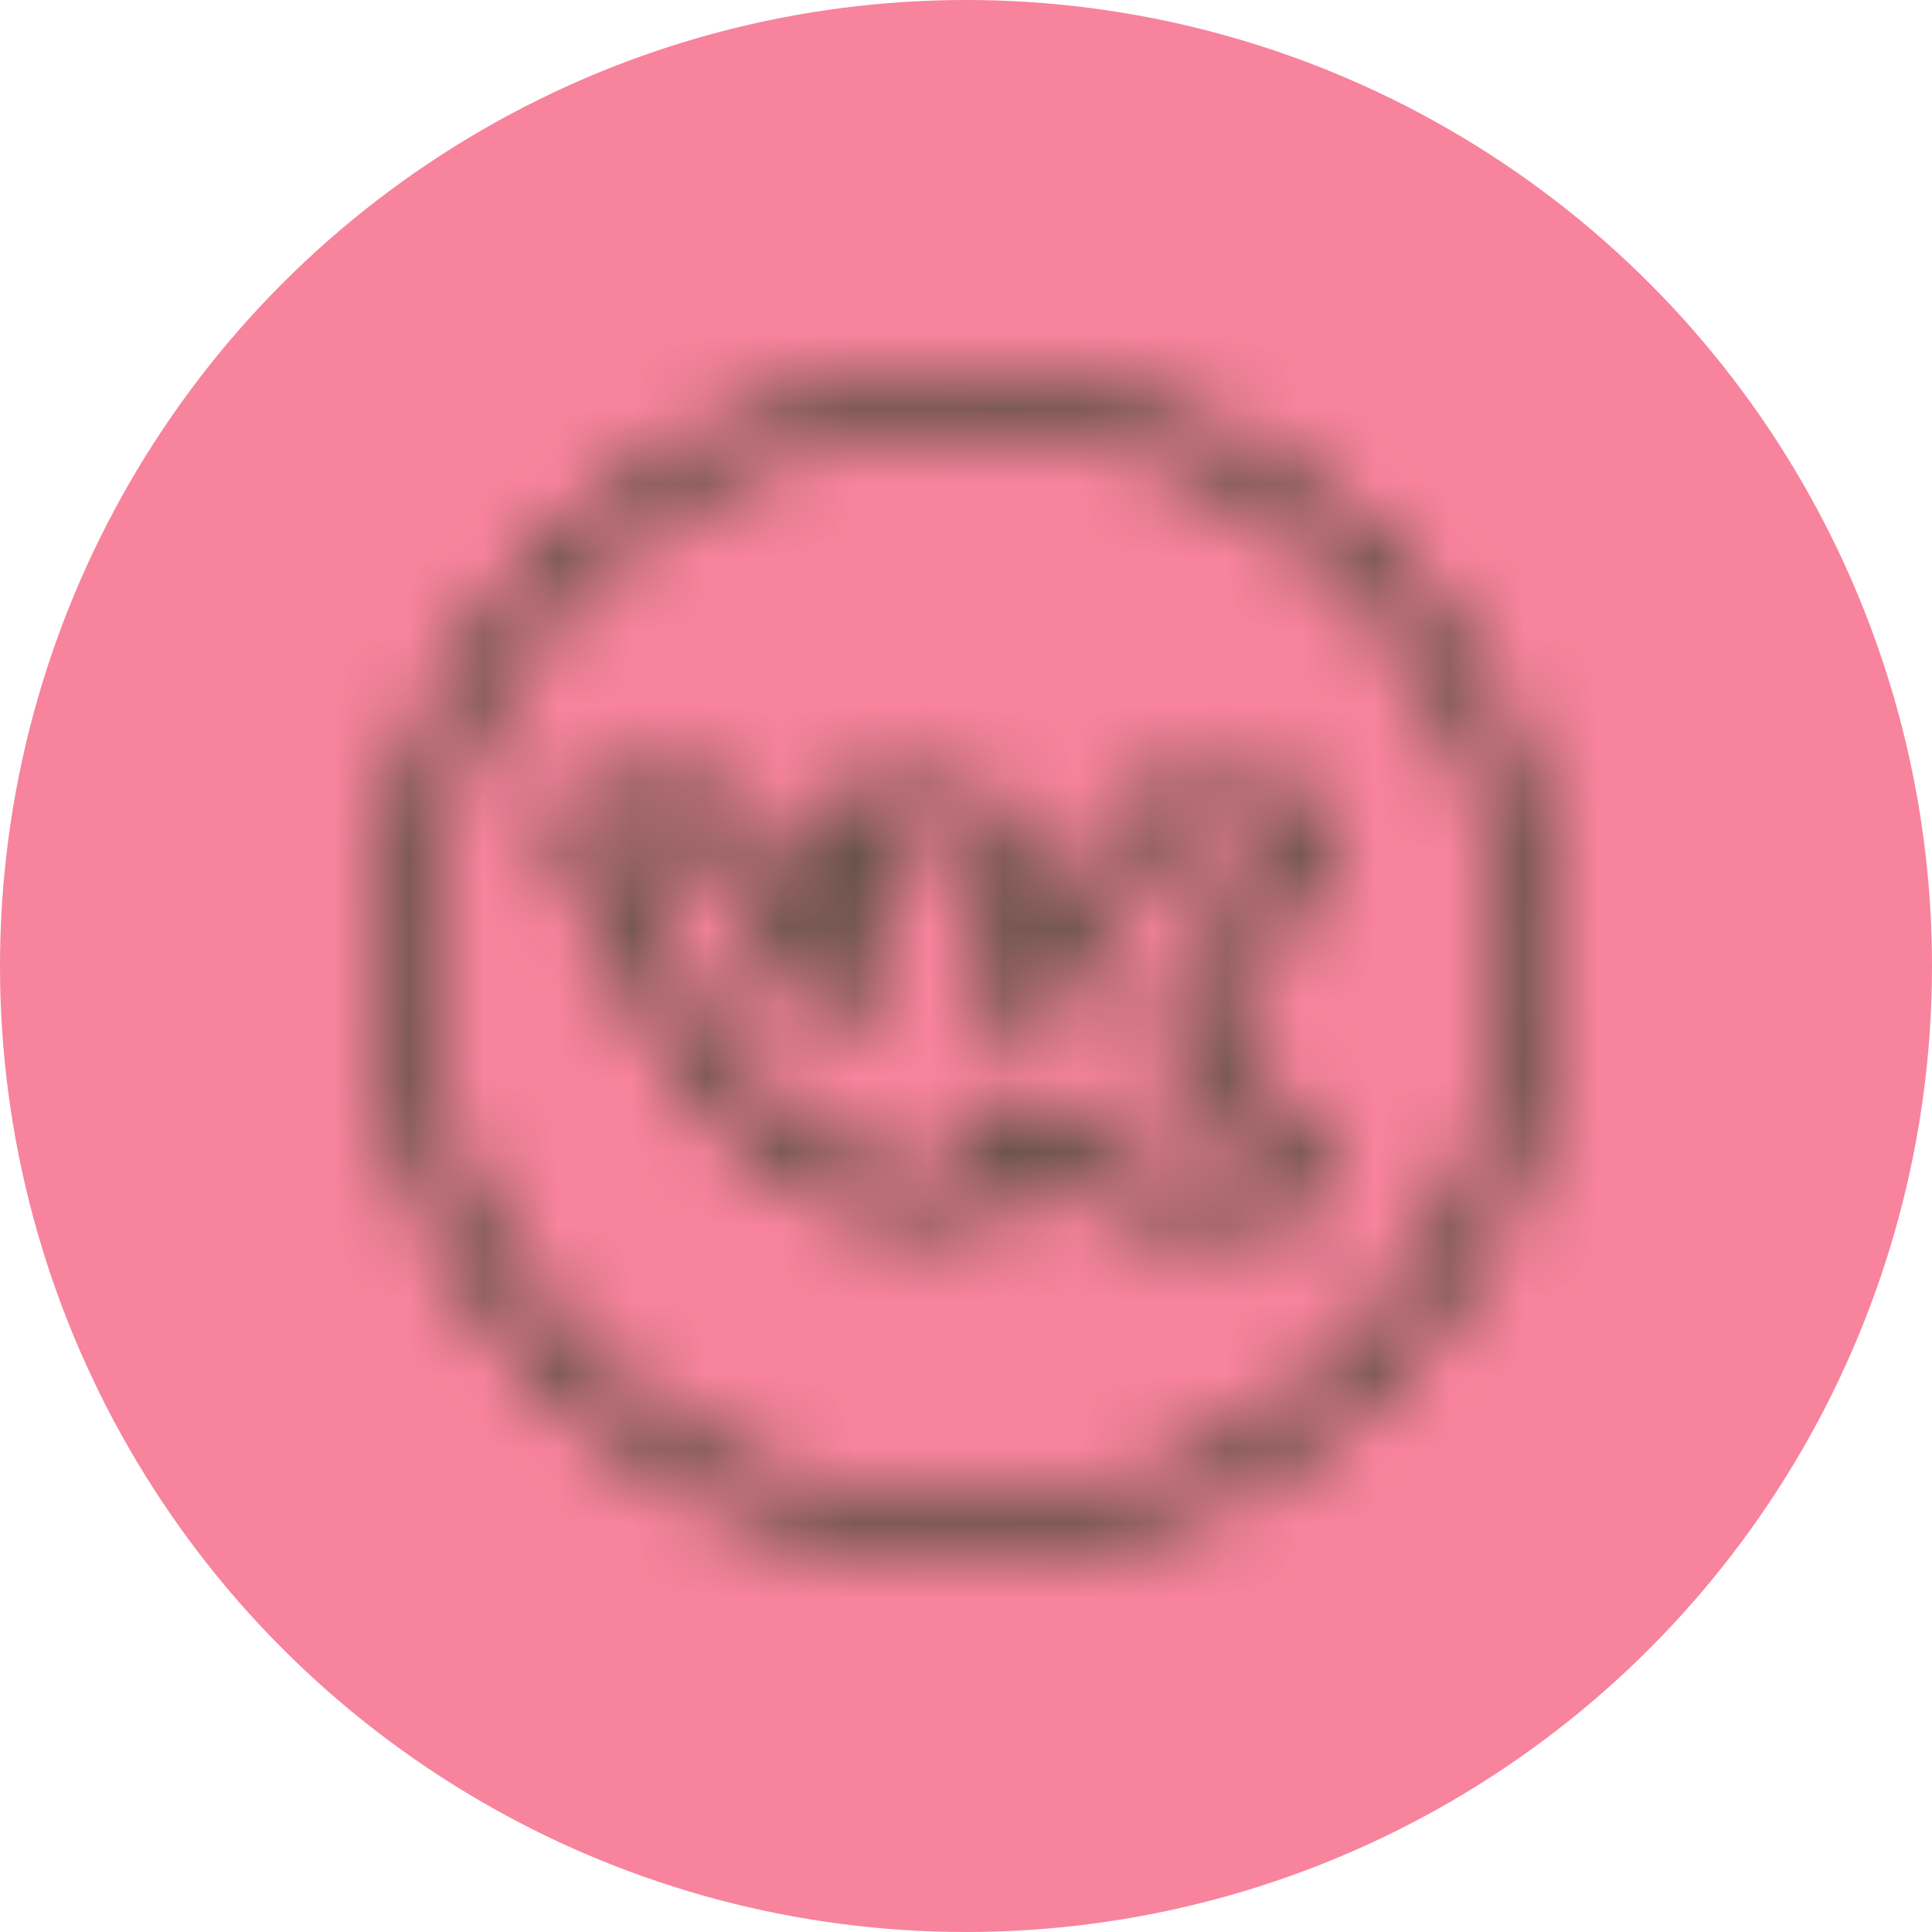
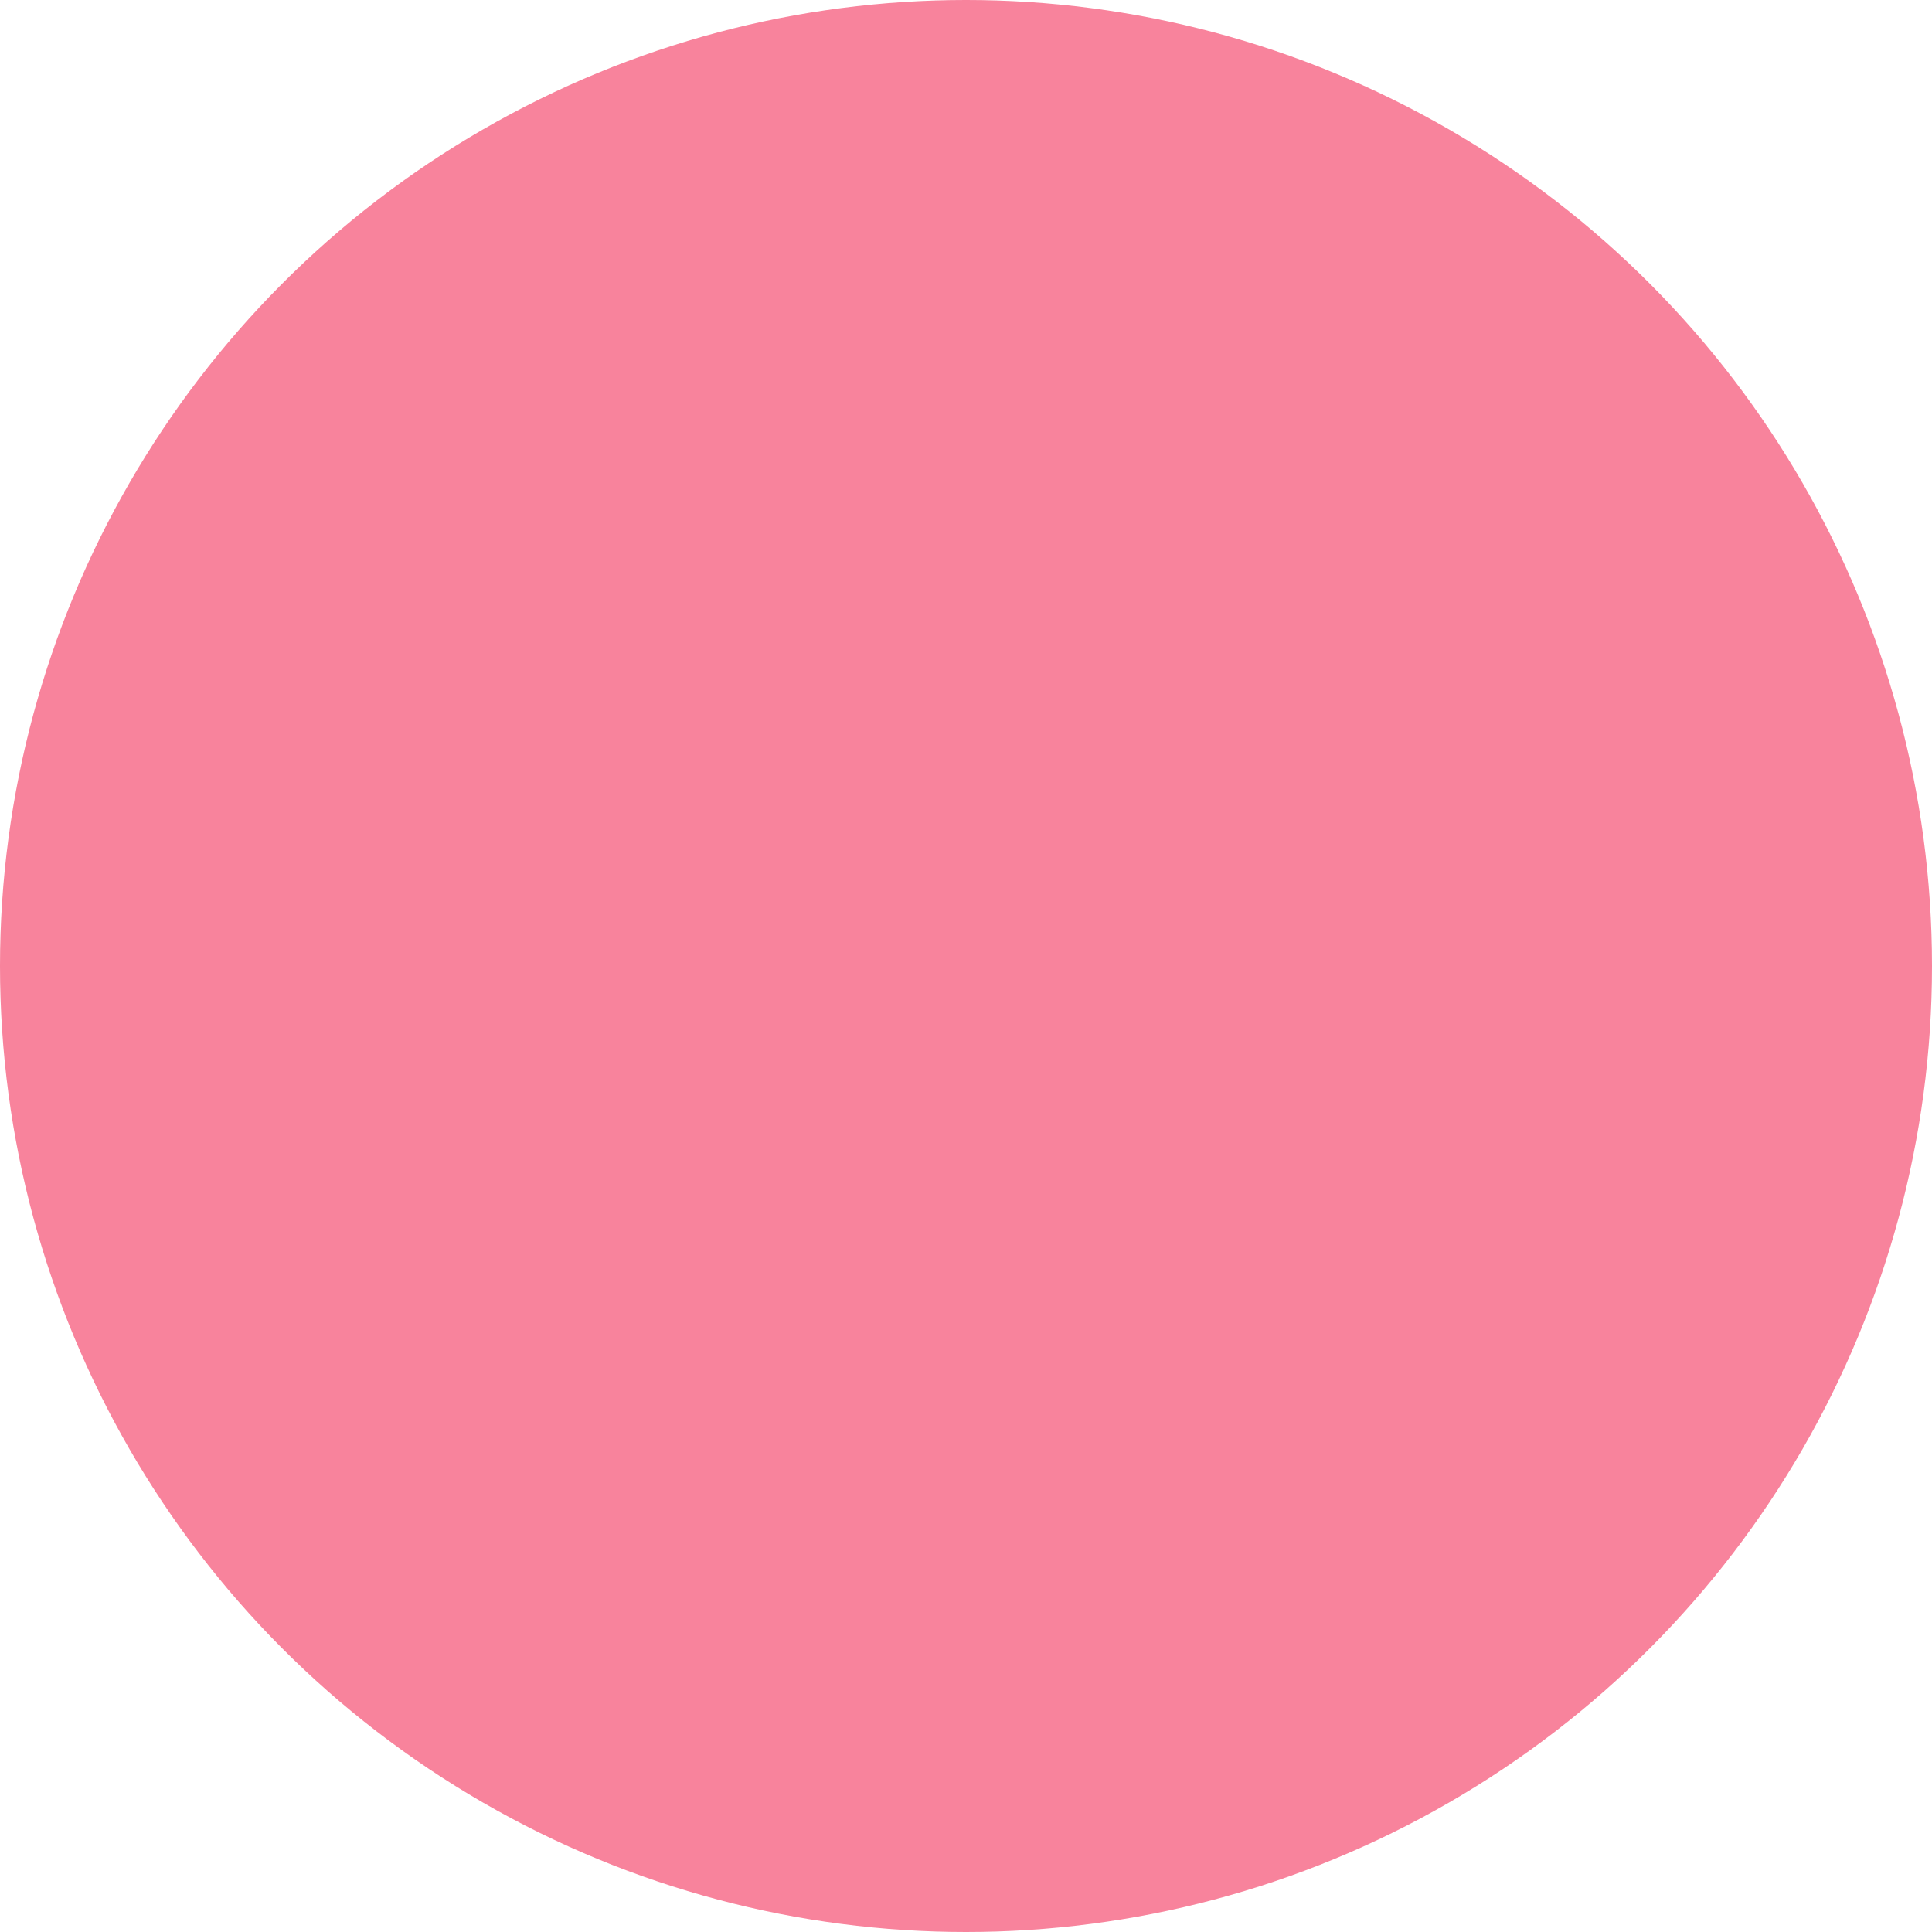
<svg xmlns="http://www.w3.org/2000/svg" width="26" height="26" viewBox="0 0 26 26" fill="none">
  <circle cx="13" cy="13" r="13" fill="#F8839C" />
  <mask id="path-2-inside-1_626_27" fill="white">
-     <path d="M13 5C8.586 5 5 8.586 5 13C5 17.414 8.586 21 13 21C17.414 21 21 17.414 21 13C21 8.586 17.414 5 13 5ZM13 5.696C17.038 5.696 20.304 8.962 20.304 13C20.304 17.038 17.038 20.304 13 20.304C8.962 20.304 5.696 17.038 5.696 13C5.696 8.962 8.962 5.696 13 5.696ZM9.522 10.565L8.119 10.566C8.119 10.566 8.039 10.561 7.942 10.574C7.845 10.587 7.701 10.593 7.554 10.759L7.554 10.759L7.553 10.76C7.422 10.91 7.427 11.084 7.444 11.179C7.46 11.275 7.496 11.346 7.497 11.346V11.347C7.51 11.38 8.529 13.877 9.814 15.219C10.72 16.166 11.689 16.478 12.552 16.478H13C13.147 16.478 13.279 16.472 13.425 16.396C13.57 16.32 13.696 16.112 13.696 15.95C13.696 15.776 13.7 15.607 13.722 15.513C13.743 15.425 13.735 15.447 13.743 15.446C13.752 15.448 13.767 15.452 13.796 15.465C13.858 15.493 13.954 15.555 14.06 15.638C14.272 15.803 14.524 16.042 14.806 16.227C15.21 16.495 15.648 16.478 15.648 16.478H17.094L17.109 16.477C17.109 16.477 17.331 16.472 17.559 16.332C17.673 16.262 17.808 16.134 17.854 15.942C17.899 15.75 17.841 15.549 17.73 15.372C17.689 15.307 17.491 15.019 16.7 14.317C16.495 14.136 16.356 14.008 16.301 13.94C16.281 13.915 16.28 13.918 16.276 13.916C16.28 13.905 16.326 13.808 16.448 13.649C16.576 13.484 16.769 13.253 17.018 12.936C17.336 12.532 17.558 12.143 17.698 11.815C17.768 11.651 17.818 11.502 17.848 11.368C17.878 11.233 17.901 11.12 17.857 10.961C17.825 10.842 17.735 10.735 17.648 10.679C17.561 10.622 17.479 10.601 17.406 10.588C17.26 10.56 17.131 10.565 17.011 10.565C16.759 10.565 15.64 10.574 15.548 10.574C15.439 10.574 15.266 10.619 15.186 10.665C14.988 10.779 14.925 10.935 14.925 10.935L14.906 10.968L14.895 11.005C14.895 11.005 14.64 11.83 14.378 12.255H14.378C14.069 12.755 13.84 12.954 13.739 13.01C13.728 13.016 13.734 13.013 13.726 13.017C13.718 12.994 13.708 12.962 13.702 12.903C13.687 12.771 13.696 12.585 13.696 12.405C13.696 11.906 13.733 11.595 13.692 11.3C13.671 11.153 13.618 10.989 13.497 10.863C13.377 10.737 13.221 10.675 13.065 10.639H13.065C12.902 10.601 12.728 10.569 12.308 10.565C11.773 10.56 11.424 10.577 11.115 10.715L11.111 10.717L11.109 10.718C10.986 10.775 10.89 10.841 10.805 10.929C10.763 10.973 10.712 11.005 10.677 11.145C10.66 11.215 10.658 11.348 10.737 11.455C10.816 11.562 10.927 11.595 10.992 11.603C10.98 11.602 11.044 11.616 11.093 11.64C11.142 11.664 11.185 11.699 11.196 11.713V11.714C11.191 11.708 11.238 11.825 11.251 11.932C11.263 12.039 11.261 12.125 11.261 12.125L11.26 12.146L11.262 12.167C11.262 12.167 11.284 12.403 11.272 12.647C11.267 12.769 11.251 12.892 11.231 12.967C11.23 12.971 11.229 12.97 11.228 12.973C11.141 12.913 10.94 12.701 10.664 12.244C10.408 11.821 10.168 11.061 10.168 11.061L10.163 11.044L10.157 11.028C10.157 11.028 10.112 10.858 9.915 10.719C9.73 10.589 9.554 10.571 9.554 10.571L9.522 10.565ZM9.442 11.261C9.461 11.268 9.503 11.283 9.511 11.287L9.503 11.262C9.503 11.262 9.513 11.287 9.514 11.287C9.514 11.287 9.515 11.288 9.515 11.288V11.289H9.516C9.498 11.277 9.513 11.289 9.515 11.291C9.525 11.324 9.737 12.056 10.069 12.604C10.371 13.103 10.594 13.383 10.838 13.55C11.081 13.716 11.408 13.699 11.575 13.613C11.797 13.497 11.859 13.307 11.902 13.149C11.945 12.991 11.96 12.831 11.967 12.679C11.981 12.39 11.958 12.153 11.956 12.13C11.956 12.117 11.959 12.004 11.942 11.851C11.924 11.698 11.892 11.507 11.755 11.315C11.908 11.293 11.993 11.258 12.301 11.261C12.694 11.265 12.754 11.281 12.908 11.317C12.992 11.336 13.002 11.352 12.994 11.344C12.986 11.335 12.993 11.33 13.003 11.397C13.022 11.533 13 11.879 13 12.405C13 12.553 12.986 12.762 13.01 12.981C13.035 13.2 13.103 13.48 13.367 13.643C13.518 13.737 13.806 13.769 14.077 13.617C14.349 13.466 14.627 13.176 14.97 12.62C15.309 12.07 15.511 11.349 15.533 11.272C15.533 11.272 15.537 11.27 15.539 11.268C15.546 11.269 15.538 11.27 15.548 11.27C15.676 11.27 16.776 11.261 17.011 11.261C17.076 11.261 17.104 11.264 17.152 11.266C17.133 11.341 17.107 11.429 17.058 11.541C16.945 11.806 16.751 12.149 16.471 12.507C16.229 12.815 16.041 13.038 15.897 13.225C15.754 13.412 15.641 13.559 15.594 13.772C15.547 13.985 15.637 14.225 15.759 14.377C15.883 14.529 16.035 14.658 16.238 14.838C17.003 15.517 17.128 15.723 17.141 15.742V15.743C17.154 15.763 17.145 15.742 17.15 15.753C17.107 15.766 17.055 15.781 17.05 15.783H15.641C15.641 15.783 15.382 15.774 15.19 15.647L15.189 15.646H15.188C14.985 15.513 14.739 15.284 14.486 15.088C14.36 14.99 14.231 14.898 14.082 14.831C13.933 14.763 13.744 14.716 13.545 14.775C13.257 14.861 13.097 15.136 13.046 15.353C13.009 15.51 13.014 15.646 13.013 15.782C13.003 15.783 13.012 15.783 13 15.783H12.552C11.845 15.783 11.11 15.567 10.317 14.738C9.285 13.661 8.365 11.578 8.227 11.261L9.442 11.261ZM15.509 11.264C15.502 11.265 15.521 11.266 15.535 11.268C15.533 11.269 15.536 11.267 15.533 11.268C15.532 11.262 15.517 11.262 15.509 11.264Z" />
-   </mask>
-   <path d="M13 5C8.586 5 5 8.586 5 13C5 17.414 8.586 21 13 21C17.414 21 21 17.414 21 13C21 8.586 17.414 5 13 5ZM13 5.696C17.038 5.696 20.304 8.962 20.304 13C20.304 17.038 17.038 20.304 13 20.304C8.962 20.304 5.696 17.038 5.696 13C5.696 8.962 8.962 5.696 13 5.696ZM9.522 10.565L8.119 10.566C8.119 10.566 8.039 10.561 7.942 10.574C7.845 10.587 7.701 10.593 7.554 10.759L7.554 10.759L7.553 10.76C7.422 10.91 7.427 11.084 7.444 11.179C7.46 11.275 7.496 11.346 7.497 11.346V11.347C7.51 11.38 8.529 13.877 9.814 15.219C10.72 16.166 11.689 16.478 12.552 16.478H13C13.147 16.478 13.279 16.472 13.425 16.396C13.57 16.32 13.696 16.112 13.696 15.95C13.696 15.776 13.7 15.607 13.722 15.513C13.743 15.425 13.735 15.447 13.743 15.446C13.752 15.448 13.767 15.452 13.796 15.465C13.858 15.493 13.954 15.555 14.06 15.638C14.272 15.803 14.524 16.042 14.806 16.227C15.21 16.495 15.648 16.478 15.648 16.478H17.094L17.109 16.477C17.109 16.477 17.331 16.472 17.559 16.332C17.673 16.262 17.808 16.134 17.854 15.942C17.899 15.75 17.841 15.549 17.73 15.372C17.689 15.307 17.491 15.019 16.7 14.317C16.495 14.136 16.356 14.008 16.301 13.94C16.281 13.915 16.28 13.918 16.276 13.916C16.28 13.905 16.326 13.808 16.448 13.649C16.576 13.484 16.769 13.253 17.018 12.936C17.336 12.532 17.558 12.143 17.698 11.815C17.768 11.651 17.818 11.502 17.848 11.368C17.878 11.233 17.901 11.12 17.857 10.961C17.825 10.842 17.735 10.735 17.648 10.679C17.561 10.622 17.479 10.601 17.406 10.588C17.26 10.56 17.131 10.565 17.011 10.565C16.759 10.565 15.64 10.574 15.548 10.574C15.439 10.574 15.266 10.619 15.186 10.665C14.988 10.779 14.925 10.935 14.925 10.935L14.906 10.968L14.895 11.005C14.895 11.005 14.64 11.83 14.378 12.255H14.378C14.069 12.755 13.84 12.954 13.739 13.01C13.728 13.016 13.734 13.013 13.726 13.017C13.718 12.994 13.708 12.962 13.702 12.903C13.687 12.771 13.696 12.585 13.696 12.405C13.696 11.906 13.733 11.595 13.692 11.3C13.671 11.153 13.618 10.989 13.497 10.863C13.377 10.737 13.221 10.675 13.065 10.639H13.065C12.902 10.601 12.728 10.569 12.308 10.565C11.773 10.56 11.424 10.577 11.115 10.715L11.111 10.717L11.109 10.718C10.986 10.775 10.89 10.841 10.805 10.929C10.763 10.973 10.712 11.005 10.677 11.145C10.66 11.215 10.658 11.348 10.737 11.455C10.816 11.562 10.927 11.595 10.992 11.603C10.98 11.602 11.044 11.616 11.093 11.64C11.142 11.664 11.185 11.699 11.196 11.713V11.714C11.191 11.708 11.238 11.825 11.251 11.932C11.263 12.039 11.261 12.125 11.261 12.125L11.26 12.146L11.262 12.167C11.262 12.167 11.284 12.403 11.272 12.647C11.267 12.769 11.251 12.892 11.231 12.967C11.23 12.971 11.229 12.97 11.228 12.973C11.141 12.913 10.94 12.701 10.664 12.244C10.408 11.821 10.168 11.061 10.168 11.061L10.163 11.044L10.157 11.028C10.157 11.028 10.112 10.858 9.915 10.719C9.73 10.589 9.554 10.571 9.554 10.571L9.522 10.565ZM9.442 11.261C9.461 11.268 9.503 11.283 9.511 11.287L9.503 11.262C9.503 11.262 9.513 11.287 9.514 11.287C9.514 11.287 9.515 11.288 9.515 11.288V11.289H9.516C9.498 11.277 9.513 11.289 9.515 11.291C9.525 11.324 9.737 12.056 10.069 12.604C10.371 13.103 10.594 13.383 10.838 13.55C11.081 13.716 11.408 13.699 11.575 13.613C11.797 13.497 11.859 13.307 11.902 13.149C11.945 12.991 11.96 12.831 11.967 12.679C11.981 12.39 11.958 12.153 11.956 12.13C11.956 12.117 11.959 12.004 11.942 11.851C11.924 11.698 11.892 11.507 11.755 11.315C11.908 11.293 11.993 11.258 12.301 11.261C12.694 11.265 12.754 11.281 12.908 11.317C12.992 11.336 13.002 11.352 12.994 11.344C12.986 11.335 12.993 11.33 13.003 11.397C13.022 11.533 13 11.879 13 12.405C13 12.553 12.986 12.762 13.01 12.981C13.035 13.2 13.103 13.48 13.367 13.643C13.518 13.737 13.806 13.769 14.077 13.617C14.349 13.466 14.627 13.176 14.97 12.62C15.309 12.07 15.511 11.349 15.533 11.272C15.533 11.272 15.537 11.27 15.539 11.268C15.546 11.269 15.538 11.27 15.548 11.27C15.676 11.27 16.776 11.261 17.011 11.261C17.076 11.261 17.104 11.264 17.152 11.266C17.133 11.341 17.107 11.429 17.058 11.541C16.945 11.806 16.751 12.149 16.471 12.507C16.229 12.815 16.041 13.038 15.897 13.225C15.754 13.412 15.641 13.559 15.594 13.772C15.547 13.985 15.637 14.225 15.759 14.377C15.883 14.529 16.035 14.658 16.238 14.838C17.003 15.517 17.128 15.723 17.141 15.742V15.743C17.154 15.763 17.145 15.742 17.15 15.753C17.107 15.766 17.055 15.781 17.05 15.783H15.641C15.641 15.783 15.382 15.774 15.19 15.647L15.189 15.646H15.188C14.985 15.513 14.739 15.284 14.486 15.088C14.36 14.99 14.231 14.898 14.082 14.831C13.933 14.763 13.744 14.716 13.545 14.775C13.257 14.861 13.097 15.136 13.046 15.353C13.009 15.51 13.014 15.646 13.013 15.782C13.003 15.783 13.012 15.783 13 15.783H12.552C11.845 15.783 11.11 15.567 10.317 14.738C9.285 13.661 8.365 11.578 8.227 11.261L9.442 11.261ZM15.509 11.264C15.502 11.265 15.521 11.266 15.535 11.268C15.533 11.269 15.536 11.267 15.533 11.268C15.532 11.262 15.517 11.262 15.509 11.264Z" stroke="#4A4938" stroke-width="4" mask="url(#path-2-inside-1_626_27)" />
+     </mask>
+   <path d="M13 5C8.586 5 5 8.586 5 13C5 17.414 8.586 21 13 21C17.414 21 21 17.414 21 13C21 8.586 17.414 5 13 5ZM13 5.696C17.038 5.696 20.304 8.962 20.304 13C20.304 17.038 17.038 20.304 13 20.304C8.962 20.304 5.696 17.038 5.696 13C5.696 8.962 8.962 5.696 13 5.696ZM9.522 10.565L8.119 10.566C8.119 10.566 8.039 10.561 7.942 10.574C7.845 10.587 7.701 10.593 7.554 10.759L7.554 10.759L7.553 10.76C7.422 10.91 7.427 11.084 7.444 11.179C7.46 11.275 7.496 11.346 7.497 11.346V11.347C7.51 11.38 8.529 13.877 9.814 15.219C10.72 16.166 11.689 16.478 12.552 16.478H13C13.147 16.478 13.279 16.472 13.425 16.396C13.57 16.32 13.696 16.112 13.696 15.95C13.696 15.776 13.7 15.607 13.722 15.513C13.743 15.425 13.735 15.447 13.743 15.446C13.752 15.448 13.767 15.452 13.796 15.465C13.858 15.493 13.954 15.555 14.06 15.638C14.272 15.803 14.524 16.042 14.806 16.227C15.21 16.495 15.648 16.478 15.648 16.478H17.094L17.109 16.477C17.109 16.477 17.331 16.472 17.559 16.332C17.673 16.262 17.808 16.134 17.854 15.942C17.899 15.75 17.841 15.549 17.73 15.372C17.689 15.307 17.491 15.019 16.7 14.317C16.495 14.136 16.356 14.008 16.301 13.94C16.281 13.915 16.28 13.918 16.276 13.916C16.28 13.905 16.326 13.808 16.448 13.649C16.576 13.484 16.769 13.253 17.018 12.936C17.336 12.532 17.558 12.143 17.698 11.815C17.768 11.651 17.818 11.502 17.848 11.368C17.878 11.233 17.901 11.12 17.857 10.961C17.825 10.842 17.735 10.735 17.648 10.679C17.561 10.622 17.479 10.601 17.406 10.588C17.26 10.56 17.131 10.565 17.011 10.565C16.759 10.565 15.64 10.574 15.548 10.574C15.439 10.574 15.266 10.619 15.186 10.665C14.988 10.779 14.925 10.935 14.925 10.935L14.906 10.968L14.895 11.005C14.895 11.005 14.64 11.83 14.378 12.255H14.378C14.069 12.755 13.84 12.954 13.739 13.01C13.728 13.016 13.734 13.013 13.726 13.017C13.718 12.994 13.708 12.962 13.702 12.903C13.687 12.771 13.696 12.585 13.696 12.405C13.696 11.906 13.733 11.595 13.692 11.3C13.671 11.153 13.618 10.989 13.497 10.863C13.377 10.737 13.221 10.675 13.065 10.639H13.065C12.902 10.601 12.728 10.569 12.308 10.565C11.773 10.56 11.424 10.577 11.115 10.715L11.111 10.717L11.109 10.718C10.986 10.775 10.89 10.841 10.805 10.929C10.763 10.973 10.712 11.005 10.677 11.145C10.66 11.215 10.658 11.348 10.737 11.455C10.816 11.562 10.927 11.595 10.992 11.603C10.98 11.602 11.044 11.616 11.093 11.64C11.142 11.664 11.185 11.699 11.196 11.713V11.714C11.191 11.708 11.238 11.825 11.251 11.932C11.263 12.039 11.261 12.125 11.261 12.125L11.26 12.146L11.262 12.167C11.262 12.167 11.284 12.403 11.272 12.647C11.267 12.769 11.251 12.892 11.231 12.967C11.23 12.971 11.229 12.97 11.228 12.973C11.141 12.913 10.94 12.701 10.664 12.244C10.408 11.821 10.168 11.061 10.168 11.061L10.163 11.044L10.157 11.028C10.157 11.028 10.112 10.858 9.915 10.719C9.73 10.589 9.554 10.571 9.554 10.571L9.522 10.565ZM9.442 11.261C9.461 11.268 9.503 11.283 9.511 11.287L9.503 11.262C9.503 11.262 9.513 11.287 9.514 11.287C9.514 11.287 9.515 11.288 9.515 11.288V11.289H9.516C9.498 11.277 9.513 11.289 9.515 11.291C9.525 11.324 9.737 12.056 10.069 12.604C10.371 13.103 10.594 13.383 10.838 13.55C11.081 13.716 11.408 13.699 11.575 13.613C11.797 13.497 11.859 13.307 11.902 13.149C11.945 12.991 11.96 12.831 11.967 12.679C11.981 12.39 11.958 12.153 11.956 12.13C11.956 12.117 11.959 12.004 11.942 11.851C11.924 11.698 11.892 11.507 11.755 11.315C11.908 11.293 11.993 11.258 12.301 11.261C12.694 11.265 12.754 11.281 12.908 11.317C12.992 11.336 13.002 11.352 12.994 11.344C12.986 11.335 12.993 11.33 13.003 11.397C13.022 11.533 13 11.879 13 12.405C13 12.553 12.986 12.762 13.01 12.981C13.035 13.2 13.103 13.48 13.367 13.643C13.518 13.737 13.806 13.769 14.077 13.617C14.349 13.466 14.627 13.176 14.97 12.62C15.309 12.07 15.511 11.349 15.533 11.272C15.533 11.272 15.537 11.27 15.539 11.268C15.546 11.269 15.538 11.27 15.548 11.27C15.676 11.27 16.776 11.261 17.011 11.261C17.076 11.261 17.104 11.264 17.152 11.266C16.945 11.806 16.751 12.149 16.471 12.507C16.229 12.815 16.041 13.038 15.897 13.225C15.754 13.412 15.641 13.559 15.594 13.772C15.547 13.985 15.637 14.225 15.759 14.377C15.883 14.529 16.035 14.658 16.238 14.838C17.003 15.517 17.128 15.723 17.141 15.742V15.743C17.154 15.763 17.145 15.742 17.15 15.753C17.107 15.766 17.055 15.781 17.05 15.783H15.641C15.641 15.783 15.382 15.774 15.19 15.647L15.189 15.646H15.188C14.985 15.513 14.739 15.284 14.486 15.088C14.36 14.99 14.231 14.898 14.082 14.831C13.933 14.763 13.744 14.716 13.545 14.775C13.257 14.861 13.097 15.136 13.046 15.353C13.009 15.51 13.014 15.646 13.013 15.782C13.003 15.783 13.012 15.783 13 15.783H12.552C11.845 15.783 11.11 15.567 10.317 14.738C9.285 13.661 8.365 11.578 8.227 11.261L9.442 11.261ZM15.509 11.264C15.502 11.265 15.521 11.266 15.535 11.268C15.533 11.269 15.536 11.267 15.533 11.268C15.532 11.262 15.517 11.262 15.509 11.264Z" stroke="#4A4938" stroke-width="4" mask="url(#path-2-inside-1_626_27)" />
</svg>